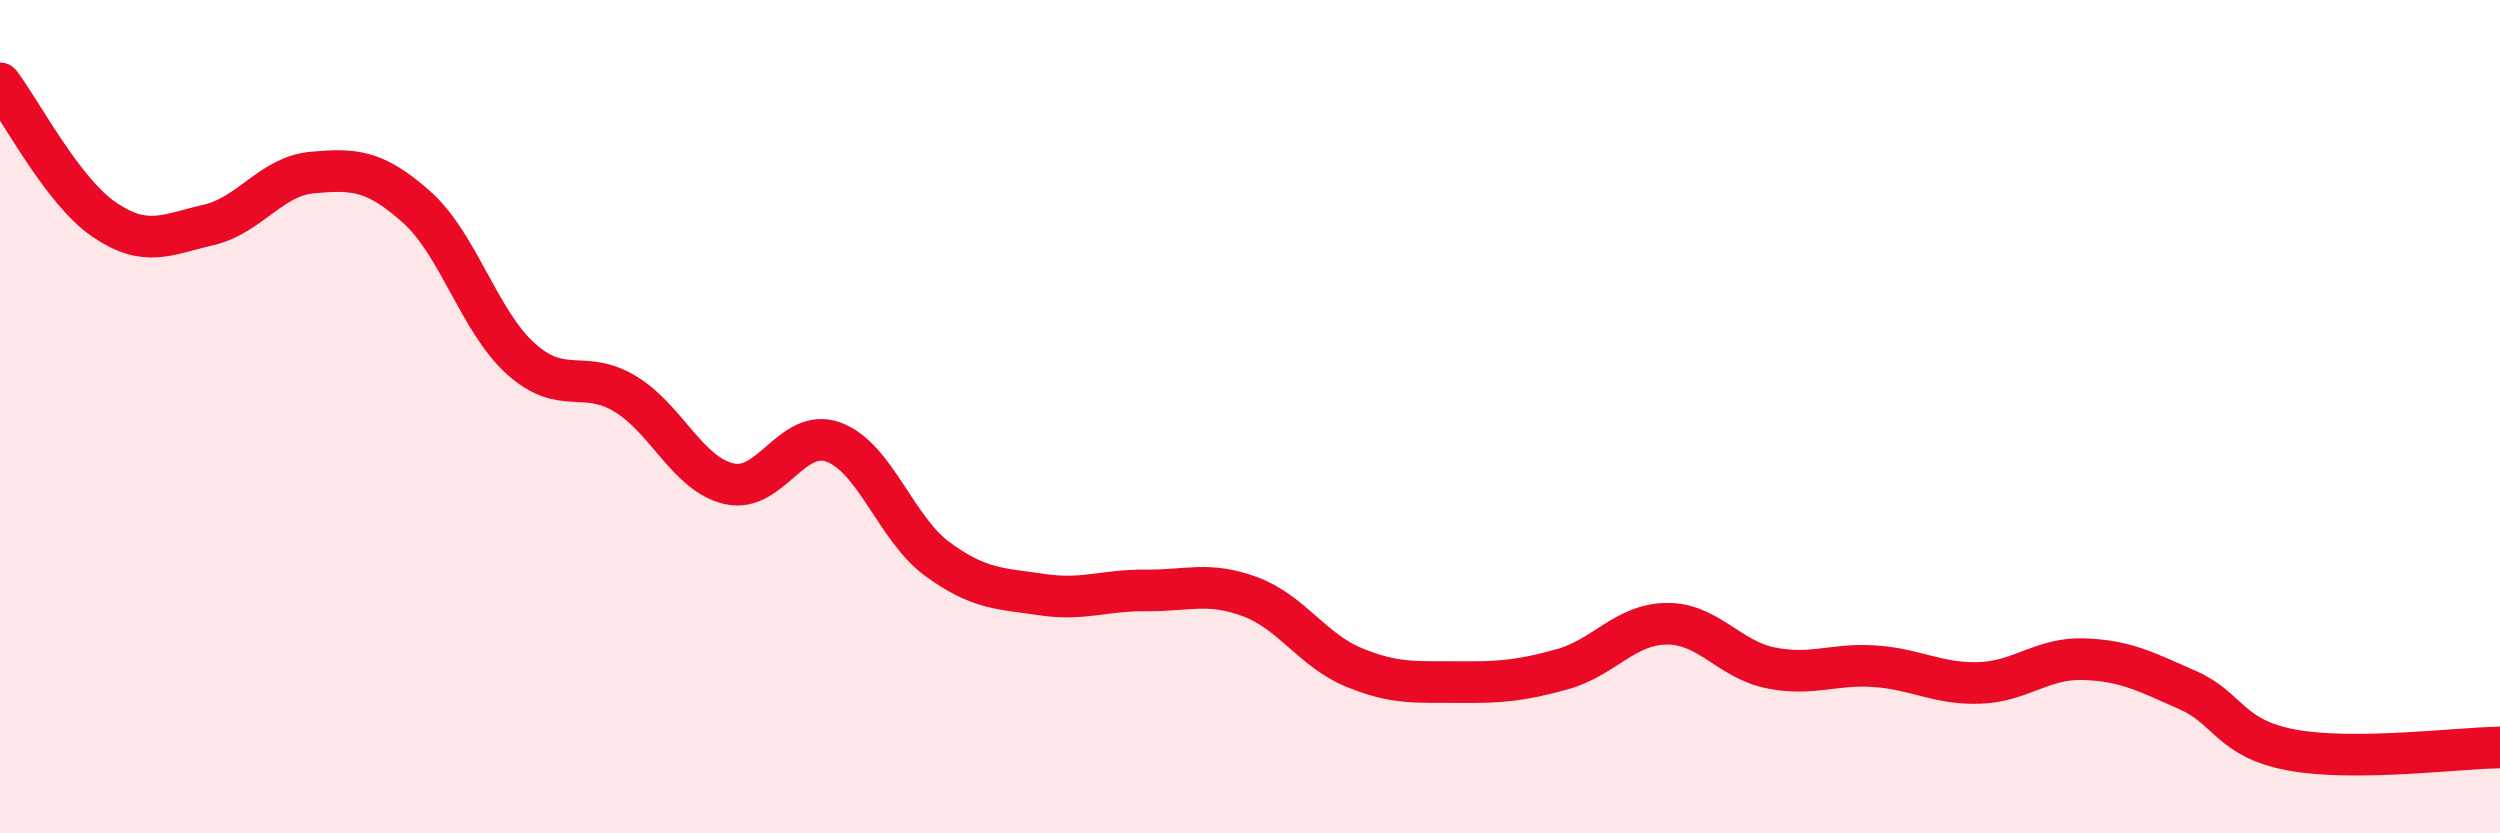
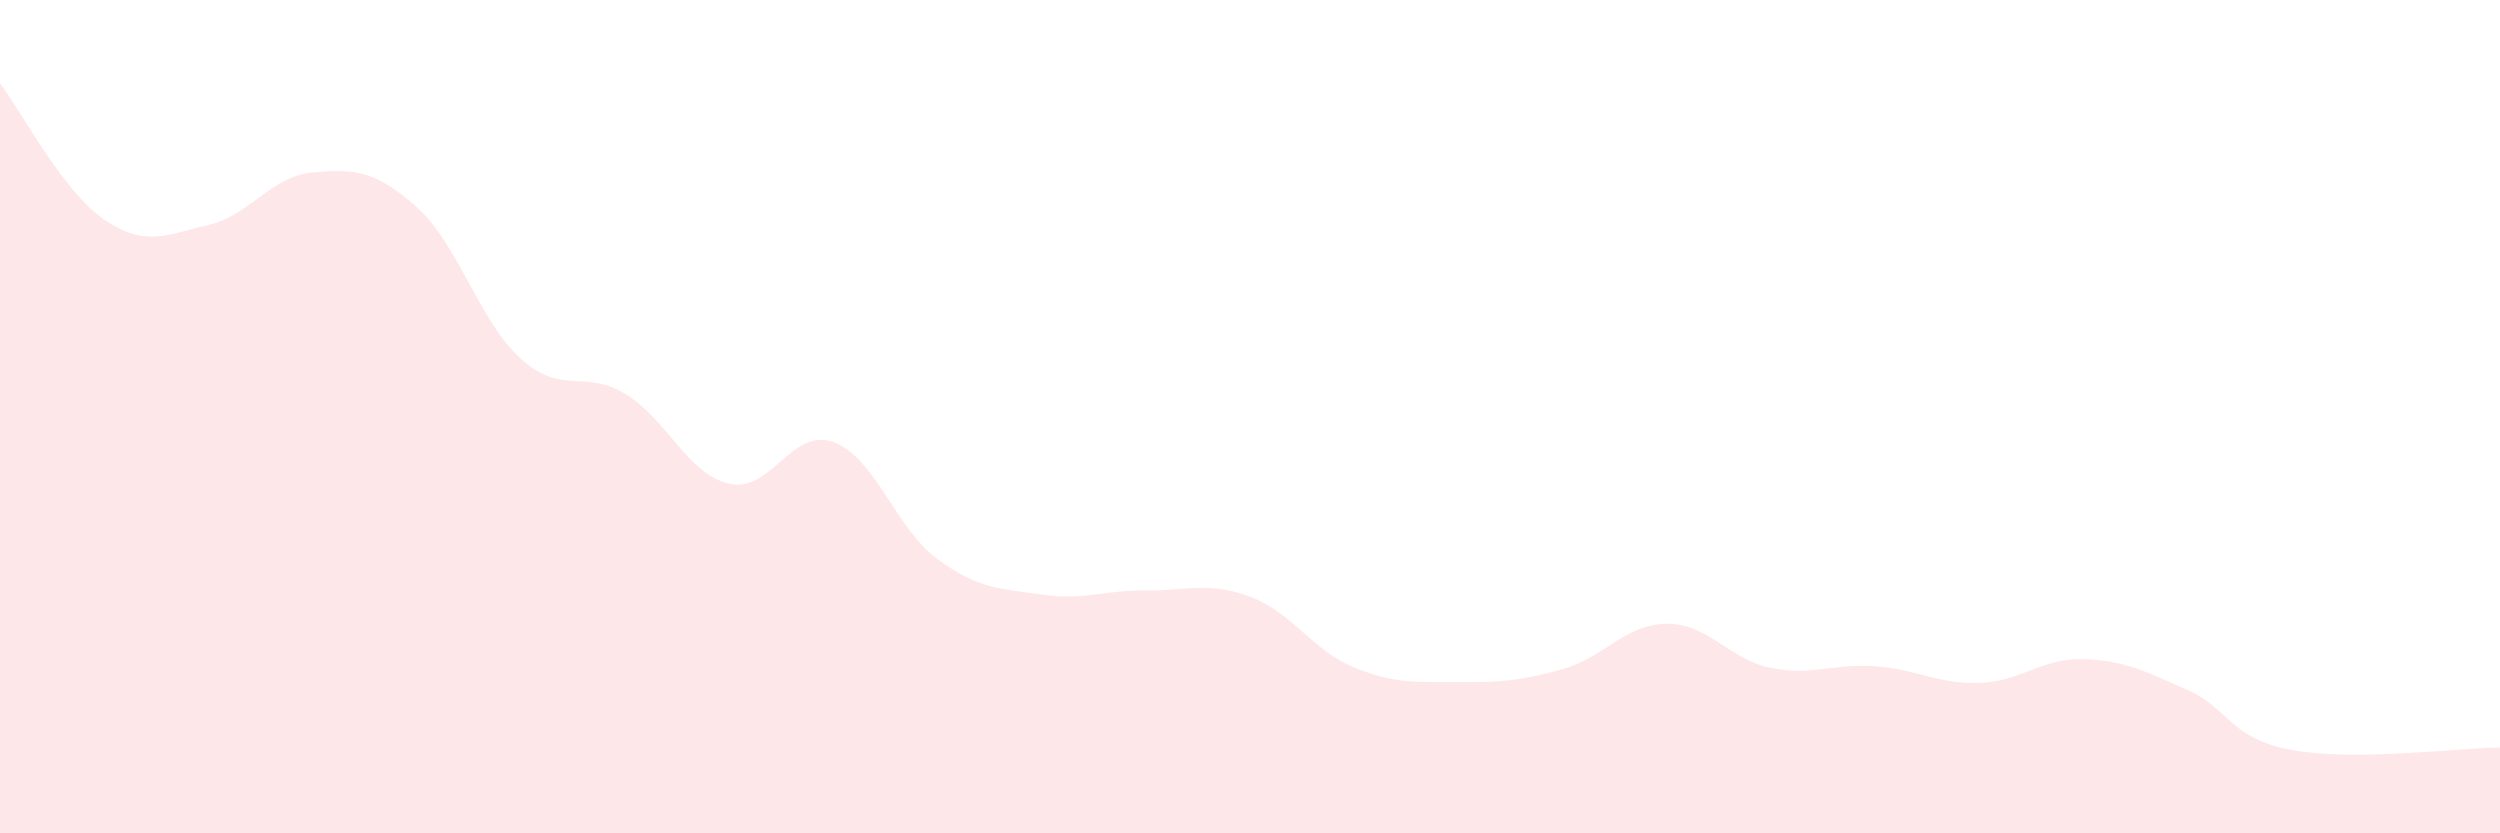
<svg xmlns="http://www.w3.org/2000/svg" width="60" height="20" viewBox="0 0 60 20">
  <path d="M 0,2 C 0.5,2.65 1.5,4.59 2.5,5.27 C 3.5,5.95 4,5.63 5,5.4 C 6,5.17 6.5,4.23 7.5,4.14 C 8.5,4.05 9,4.08 10,4.97 C 11,5.86 11.5,7.71 12.5,8.61 C 13.5,9.51 14,8.85 15,9.45 C 16,10.05 16.5,11.38 17.5,11.61 C 18.5,11.84 19,10.25 20,10.61 C 21,10.97 21.5,12.69 22.5,13.42 C 23.5,14.15 24,14.12 25,14.27 C 26,14.42 26.5,14.16 27.5,14.17 C 28.5,14.18 29,13.95 30,14.32 C 31,14.69 31.5,15.61 32.5,16.02 C 33.5,16.43 34,16.36 35,16.37 C 36,16.38 36.5,16.34 37.5,16.06 C 38.5,15.78 39,14.98 40,14.97 C 41,14.96 41.5,15.83 42.5,16.03 C 43.5,16.23 44,15.92 45,15.99 C 46,16.06 46.5,16.42 47.5,16.39 C 48.5,16.36 49,15.79 50,15.82 C 51,15.85 51.5,16.12 52.5,16.56 C 53.5,17 53.5,17.72 55,18 C 56.5,18.28 59,17.95 60,17.94L60 20L0 20Z" fill="#EB0A25" opacity="0.1" stroke-linecap="round" stroke-linejoin="round" />
-   <path d="M 0,2 C 0.5,2.65 1.5,4.59 2.5,5.27 C 3.5,5.95 4,5.63 5,5.4 C 6,5.17 6.5,4.23 7.5,4.14 C 8.5,4.05 9,4.08 10,4.97 C 11,5.86 11.5,7.71 12.5,8.61 C 13.5,9.51 14,8.85 15,9.45 C 16,10.05 16.5,11.38 17.5,11.61 C 18.5,11.84 19,10.25 20,10.61 C 21,10.97 21.5,12.69 22.5,13.42 C 23.5,14.15 24,14.12 25,14.27 C 26,14.42 26.5,14.16 27.5,14.17 C 28.5,14.18 29,13.95 30,14.32 C 31,14.69 31.5,15.61 32.5,16.02 C 33.5,16.43 34,16.36 35,16.37 C 36,16.38 36.5,16.34 37.5,16.06 C 38.5,15.78 39,14.98 40,14.97 C 41,14.96 41.5,15.83 42.5,16.03 C 43.5,16.23 44,15.92 45,15.99 C 46,16.06 46.5,16.42 47.5,16.39 C 48.5,16.36 49,15.79 50,15.82 C 51,15.85 51.5,16.12 52.5,16.56 C 53.5,17 53.5,17.72 55,18 C 56.5,18.28 59,17.95 60,17.94" stroke="#EB0A25" stroke-width="1" fill="none" stroke-linecap="round" stroke-linejoin="round" />
</svg>